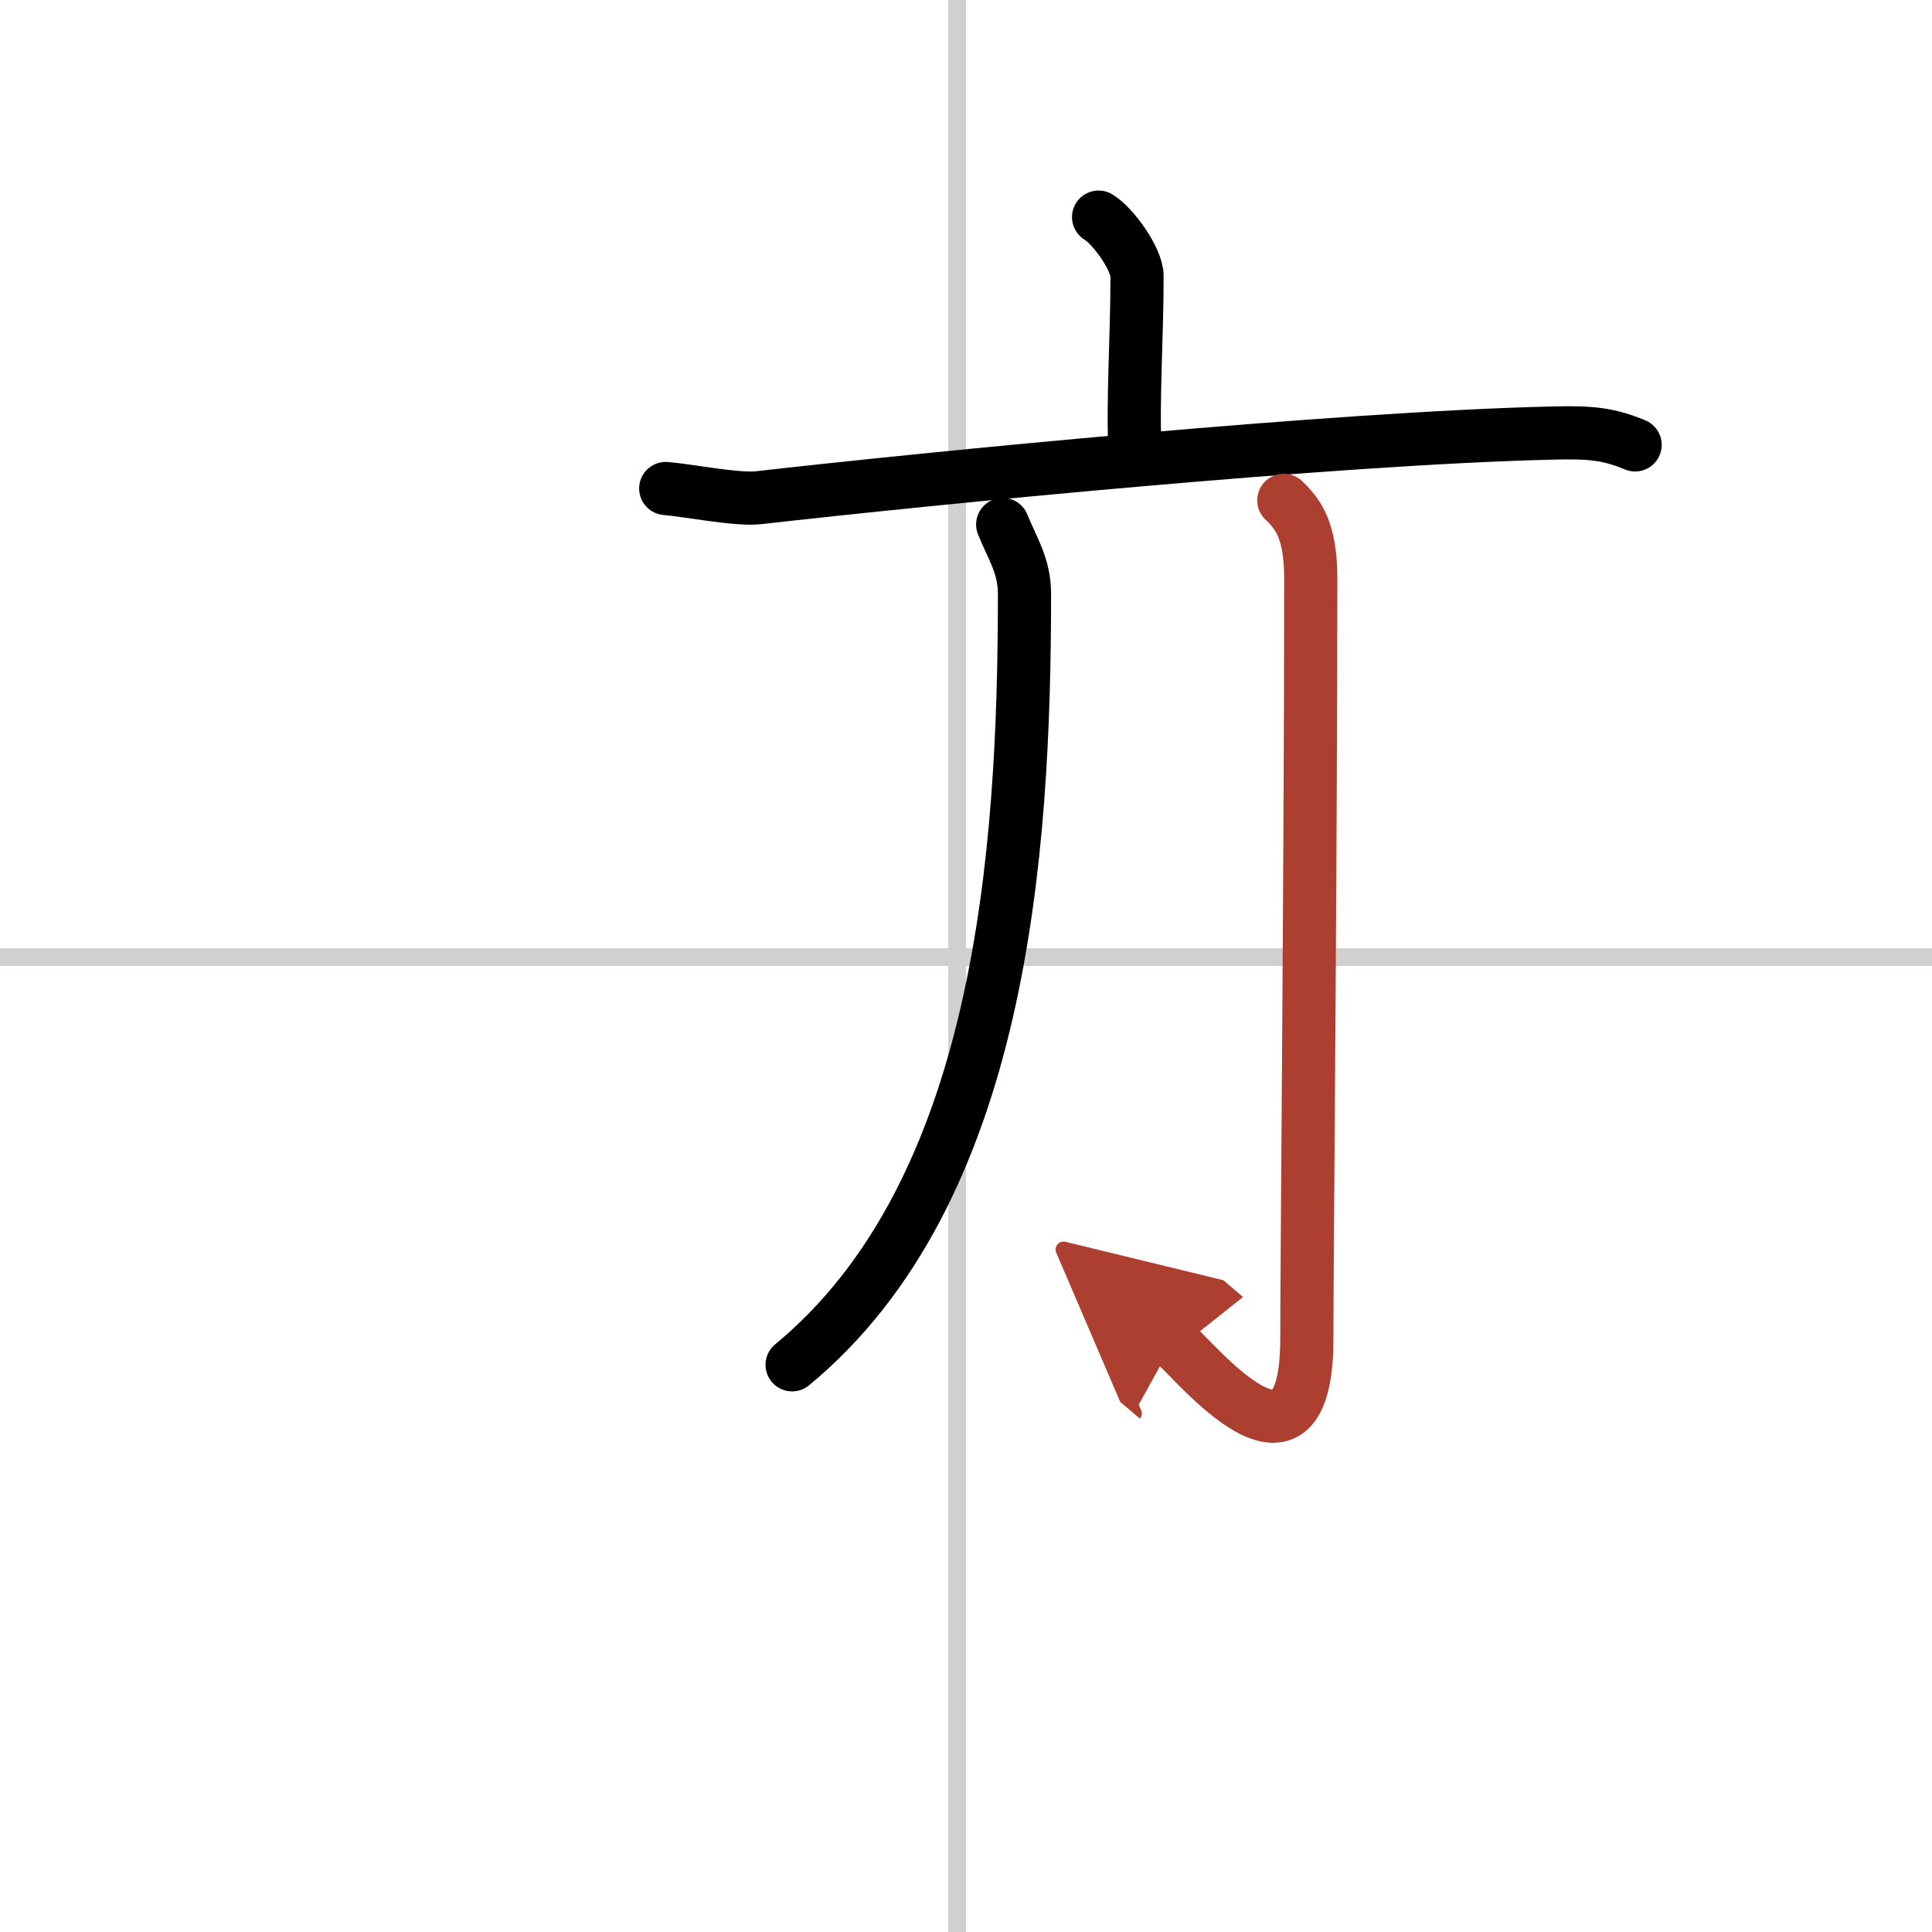
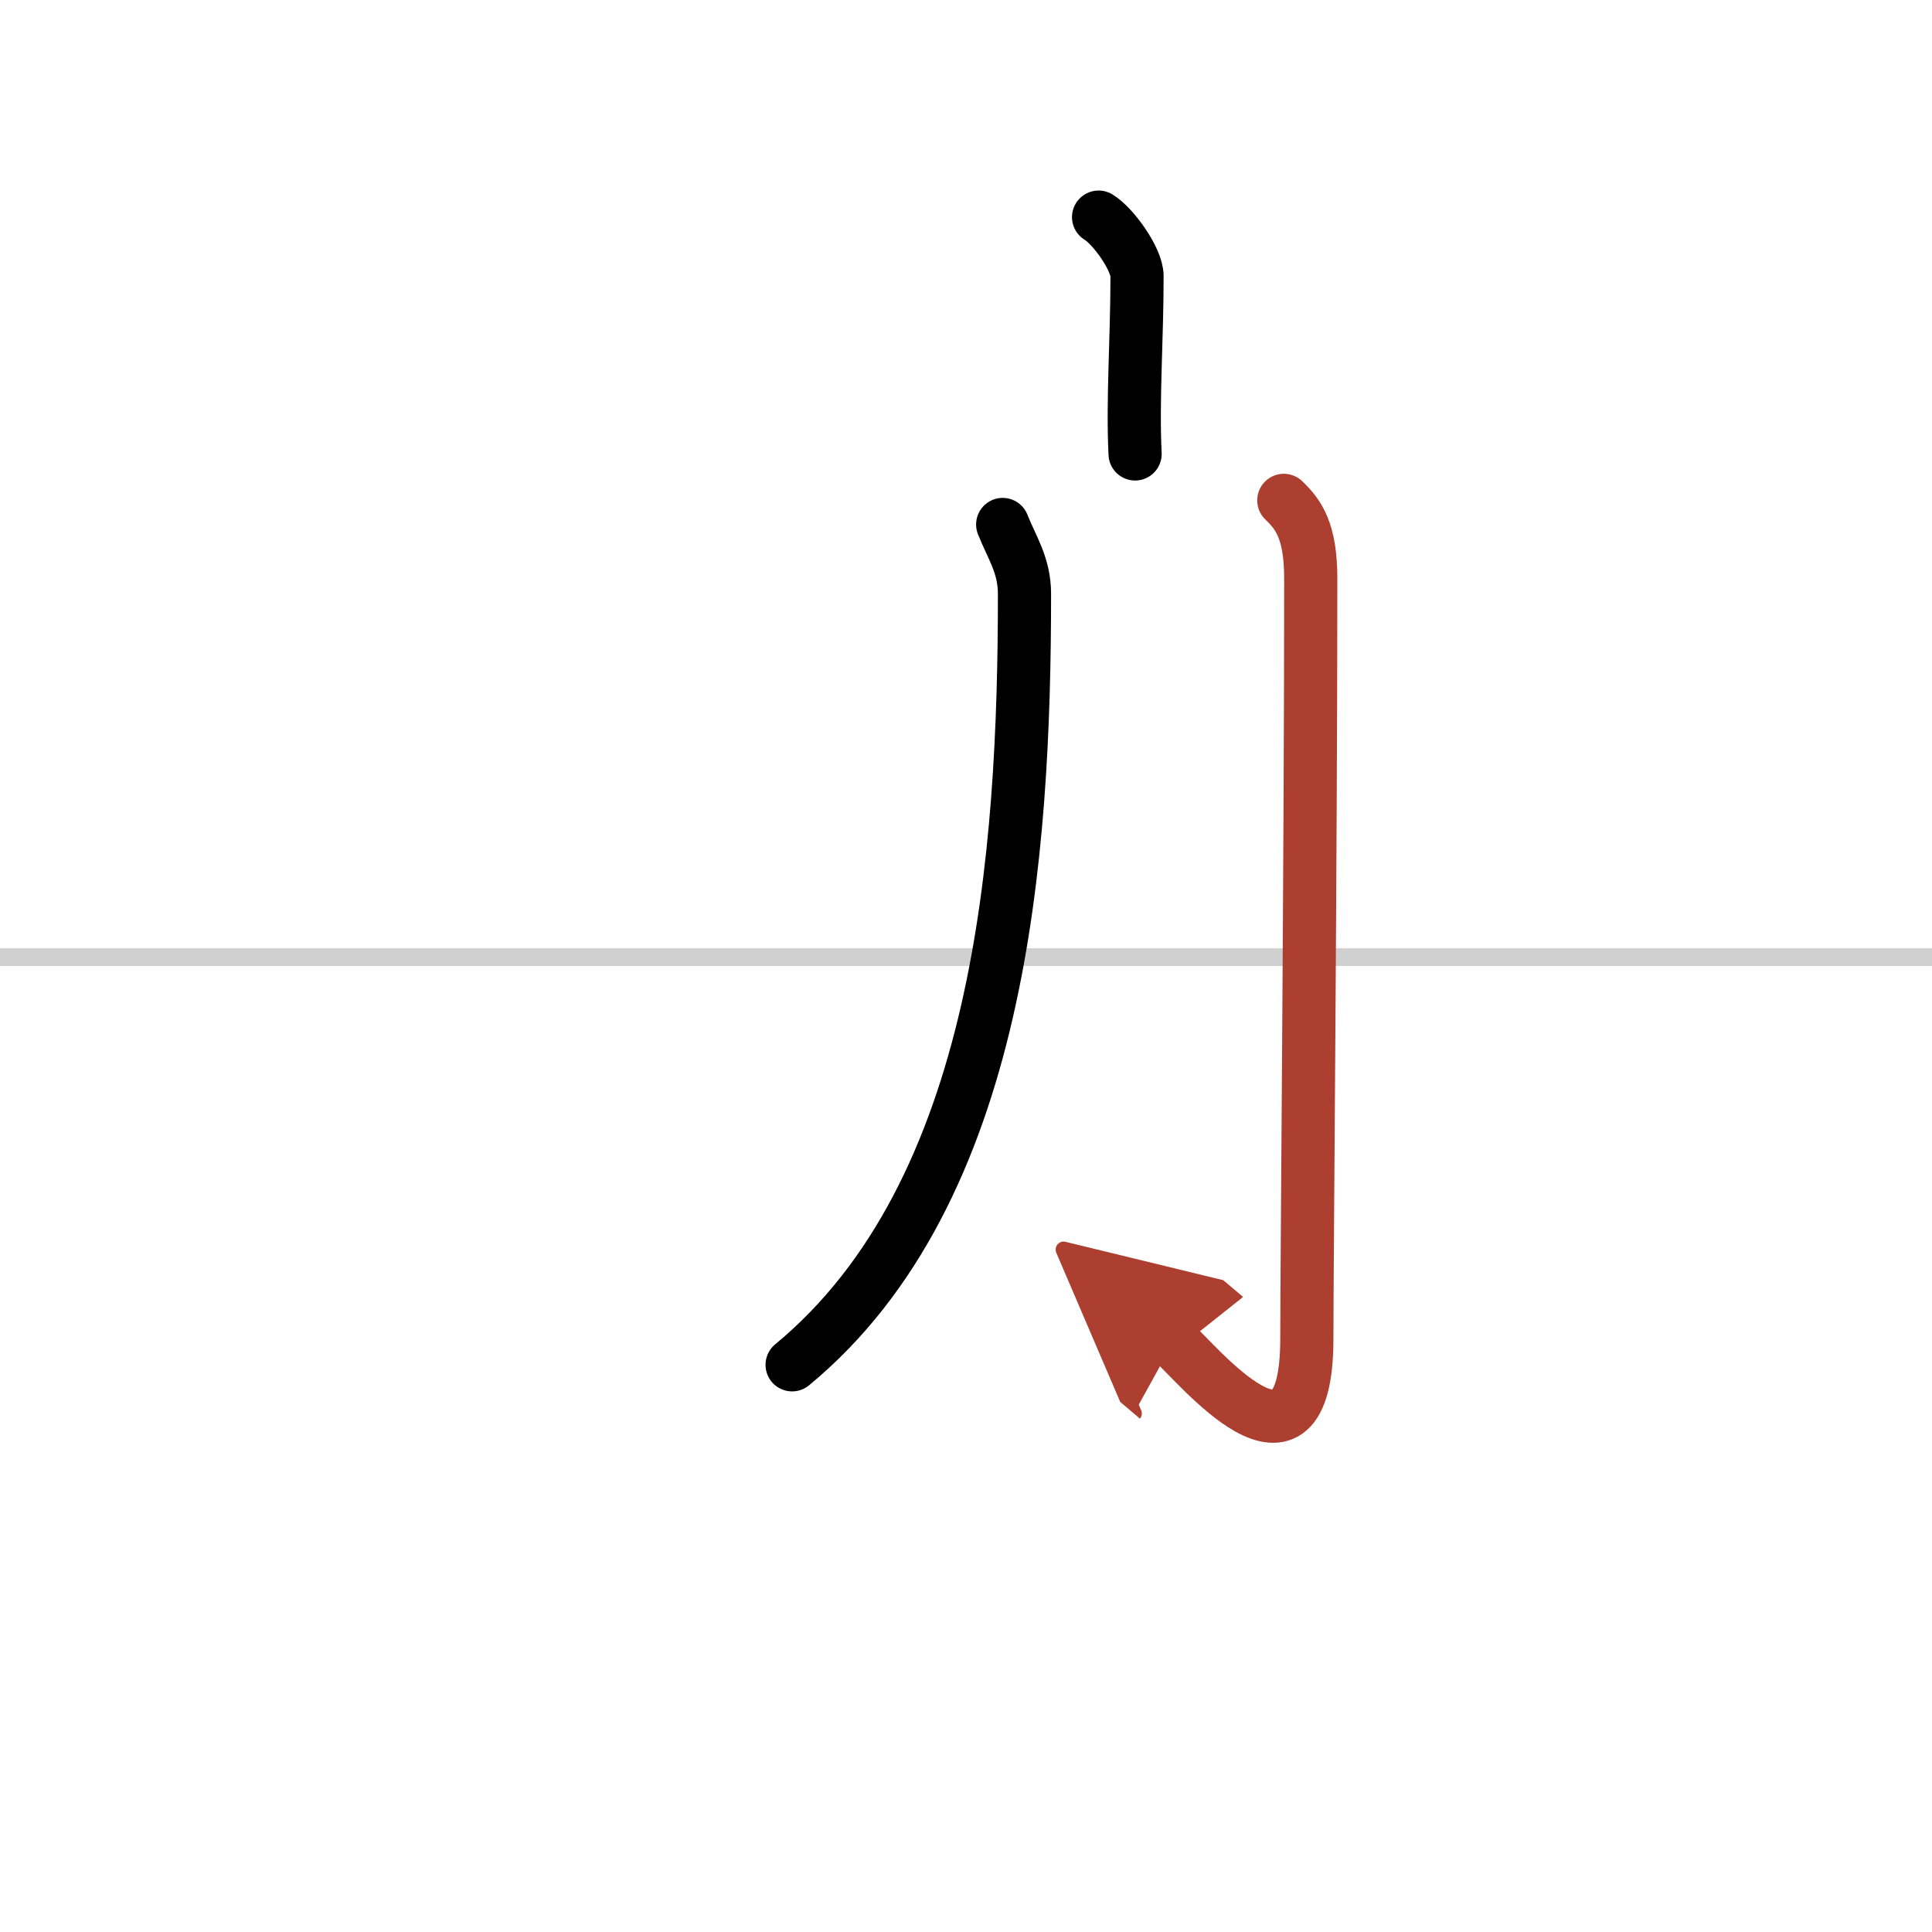
<svg xmlns="http://www.w3.org/2000/svg" width="400" height="400" viewBox="0 0 109 109">
  <defs>
    <marker id="a" markerWidth="4" orient="auto" refX="1" refY="5" viewBox="0 0 10 10">
      <polyline points="0 0 10 5 0 10 1 5" fill="#ad3f31" stroke="#ad3f31" />
    </marker>
  </defs>
  <g fill="none" stroke="#000" stroke-linecap="round" stroke-linejoin="round" stroke-width="3">
    <rect width="100%" height="100%" fill="#fff" stroke="#fff" />
-     <line x1="54" x2="54" y2="109" stroke="#d0d0d0" stroke-width="1" />
    <line x2="109" y1="54" y2="54" stroke="#d0d0d0" stroke-width="1" />
    <path d="m61.98 12.25c0.82 0.49 2.17 2.37 2.17 3.33 0 3.56-0.26 7.01-0.11 10.03" />
-     <path d="m37.56 27.56c1.23 0.1 4.04 0.66 5.24 0.52 9.68-1.1 32.59-3.37 44.87-3.65 2.03-0.05 3.07 0.04 4.58 0.67" />
    <path d="m56.57 29.59c0.51 1.29 1.23 2.3 1.23 3.91 0 14.71-1.3 33.75-13.11 43.5" />
    <path d="m72.43 28.23c0.85 0.81 1.52 1.75 1.52 4.42 0 15.56-0.22 38.49-0.22 42.86 0 9.16-6.24 1.32-7.54 0.22" marker-end="url(#a)" stroke="#ad3f31" />
  </g>
</svg>